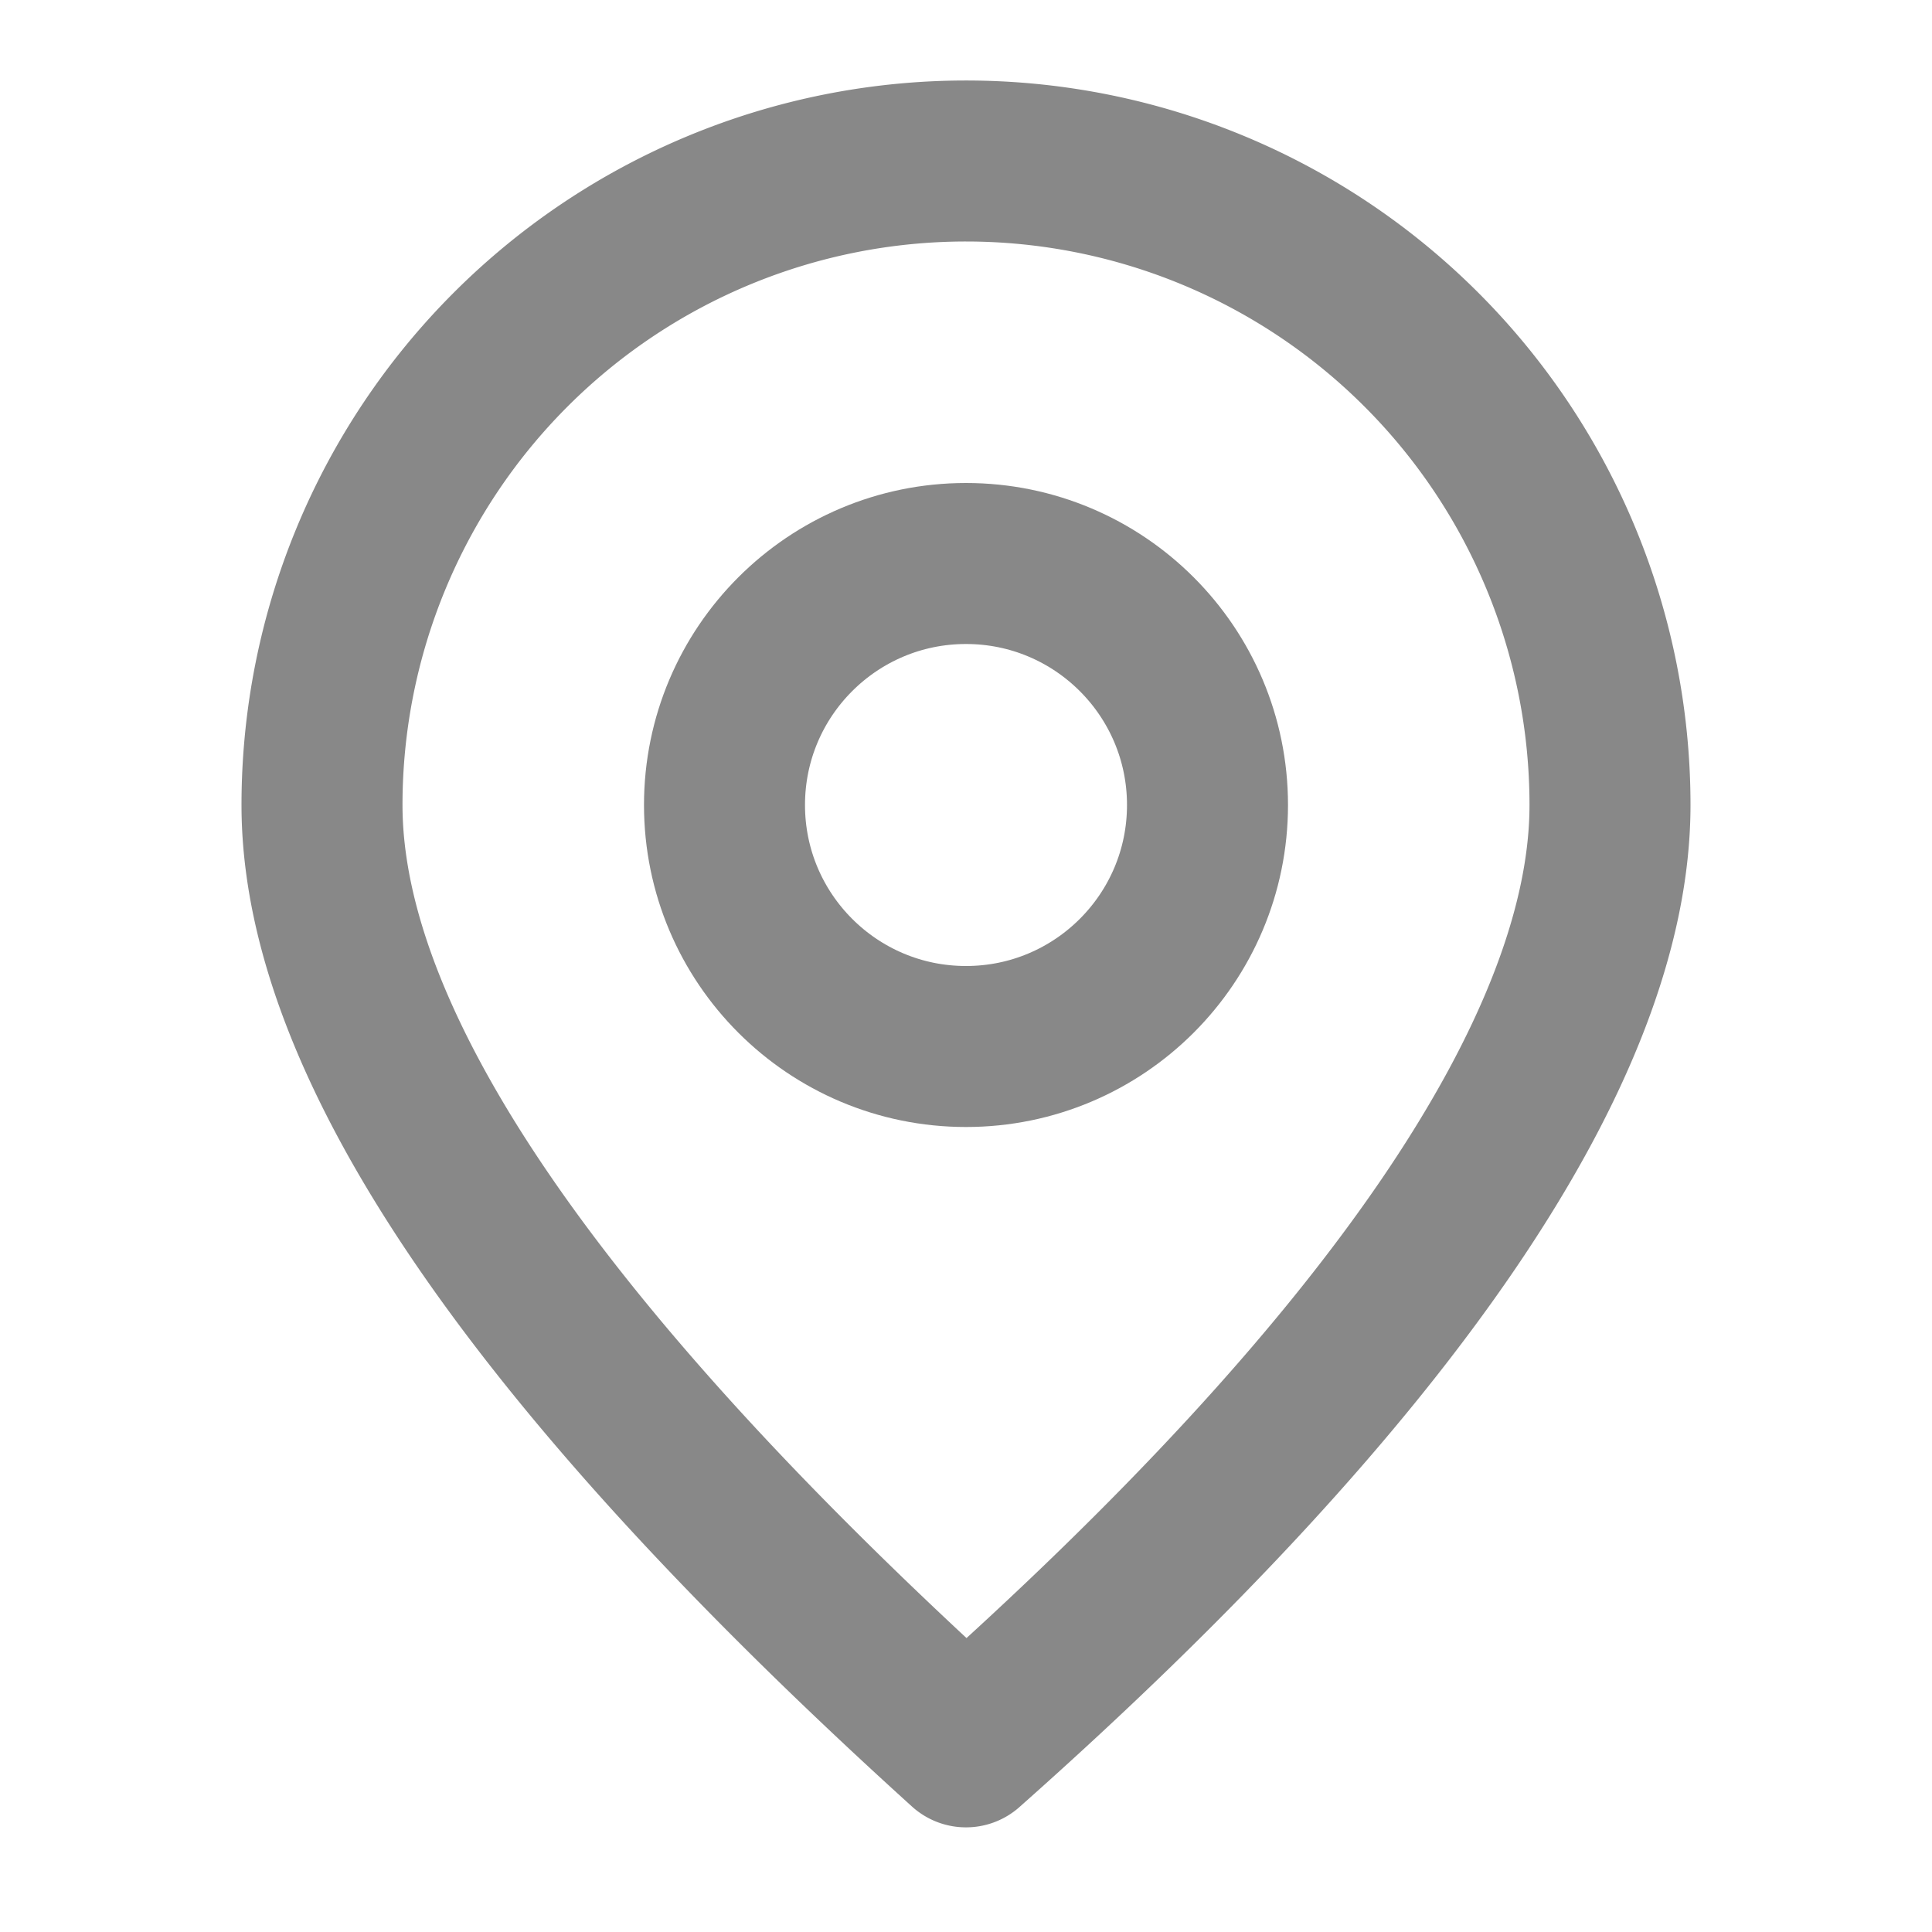
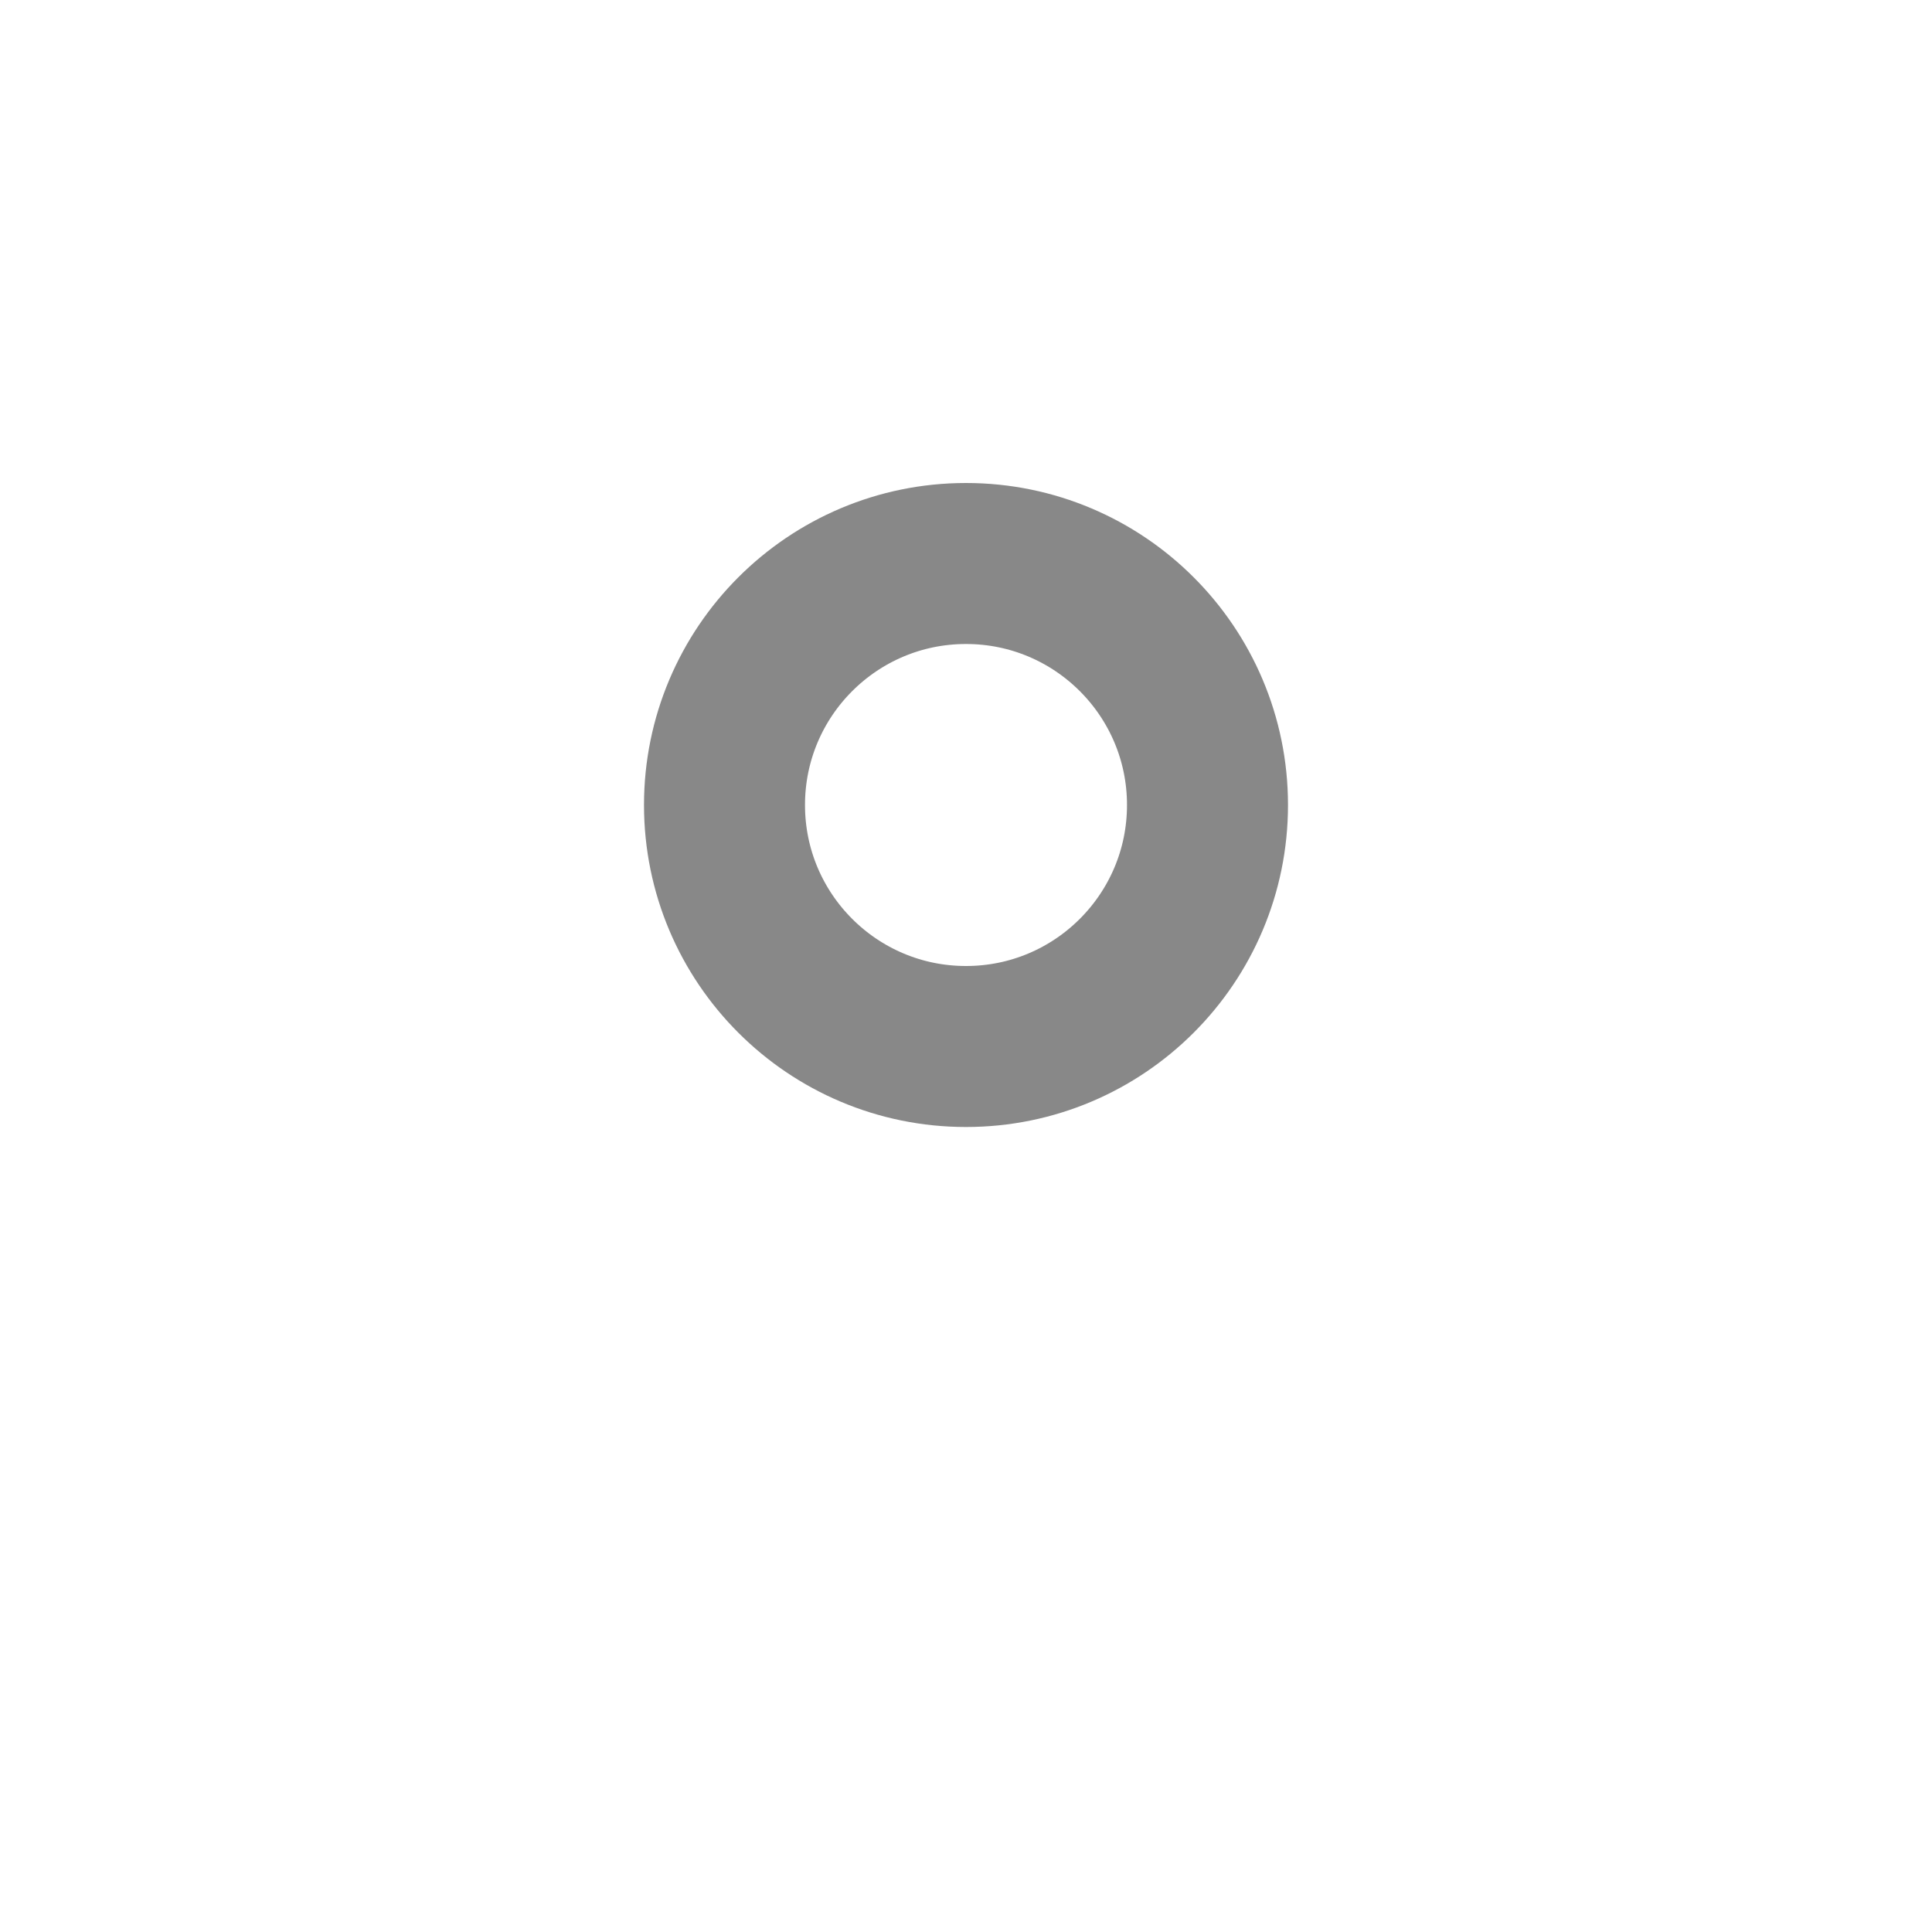
<svg xmlns="http://www.w3.org/2000/svg" width="24" height="24" viewBox="0 0 24 24" fill="none" stroke="#888" stroke-width="2" stroke-linecap="round" stroke-linejoin="round">
  <script id="eppiocemhmnlbhjplcgkofciiegomcon" />
  <script />
  <script />
  <circle cx="12" cy="10" r="3" />
-   <path d="M12 21.7C17.3 17 20 13 20 10a8 8 0 1 0-16 0c0 3 2.7 6.9 8 11.7z" />
</svg>